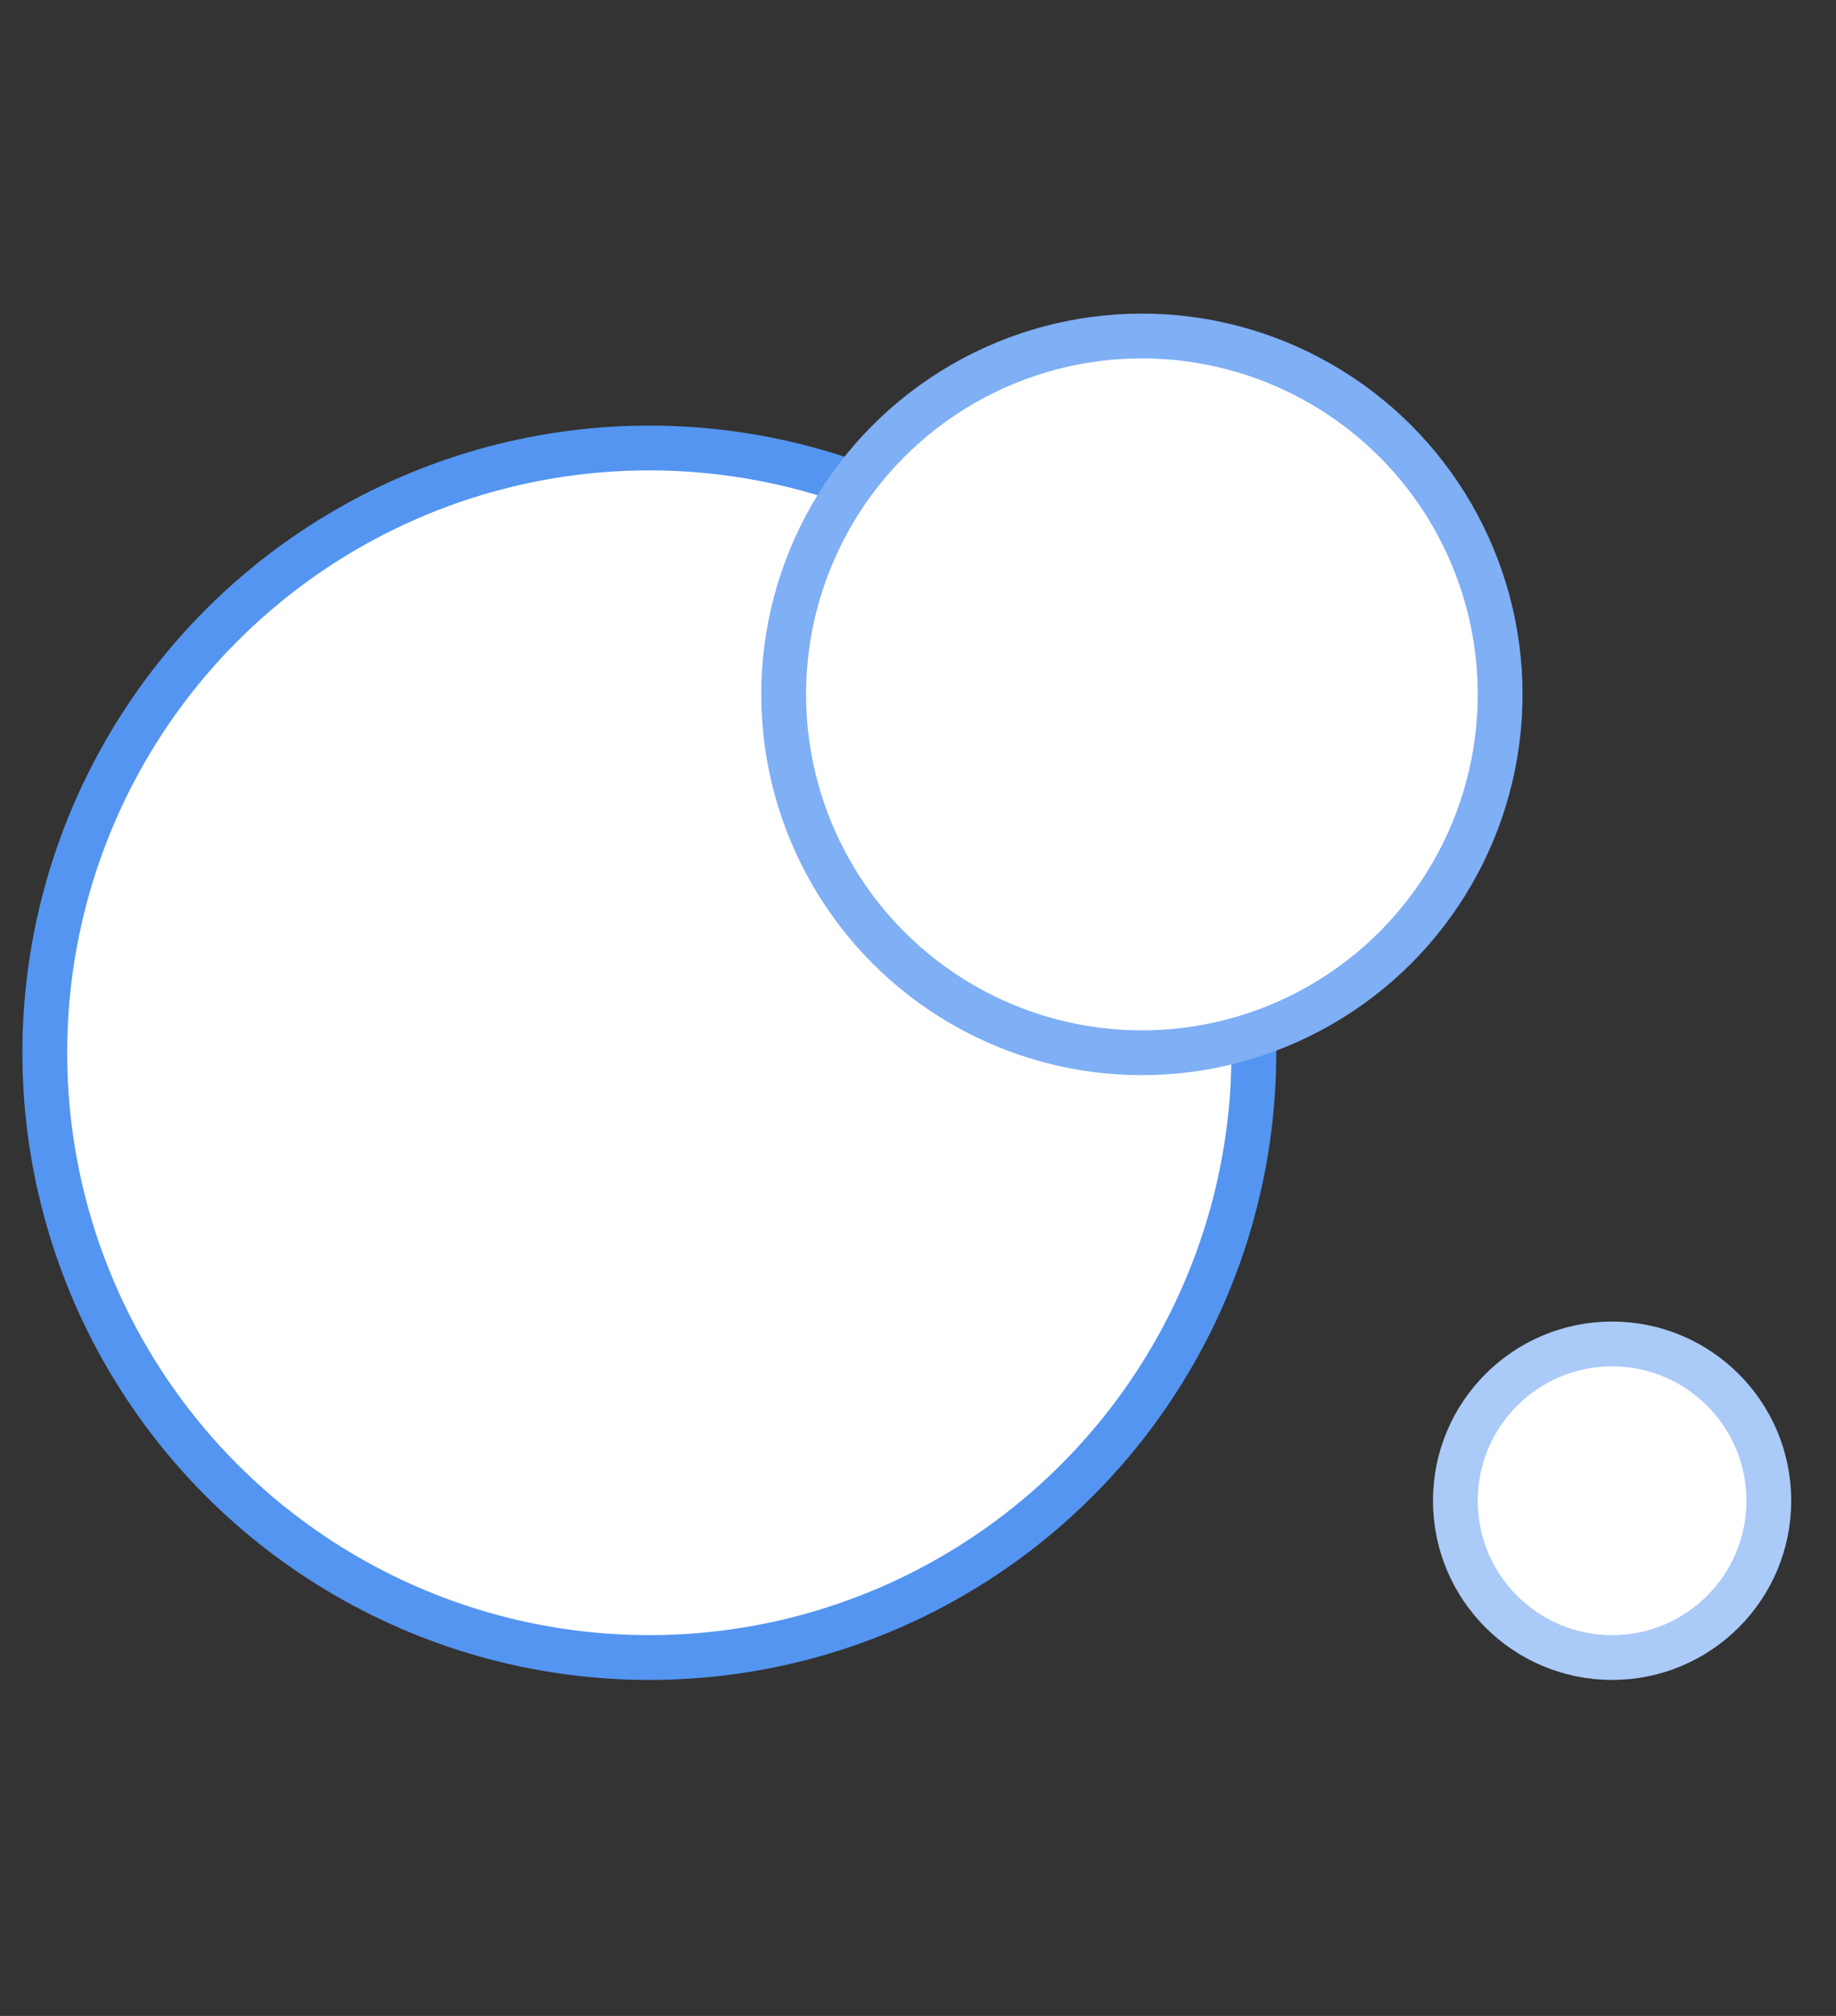
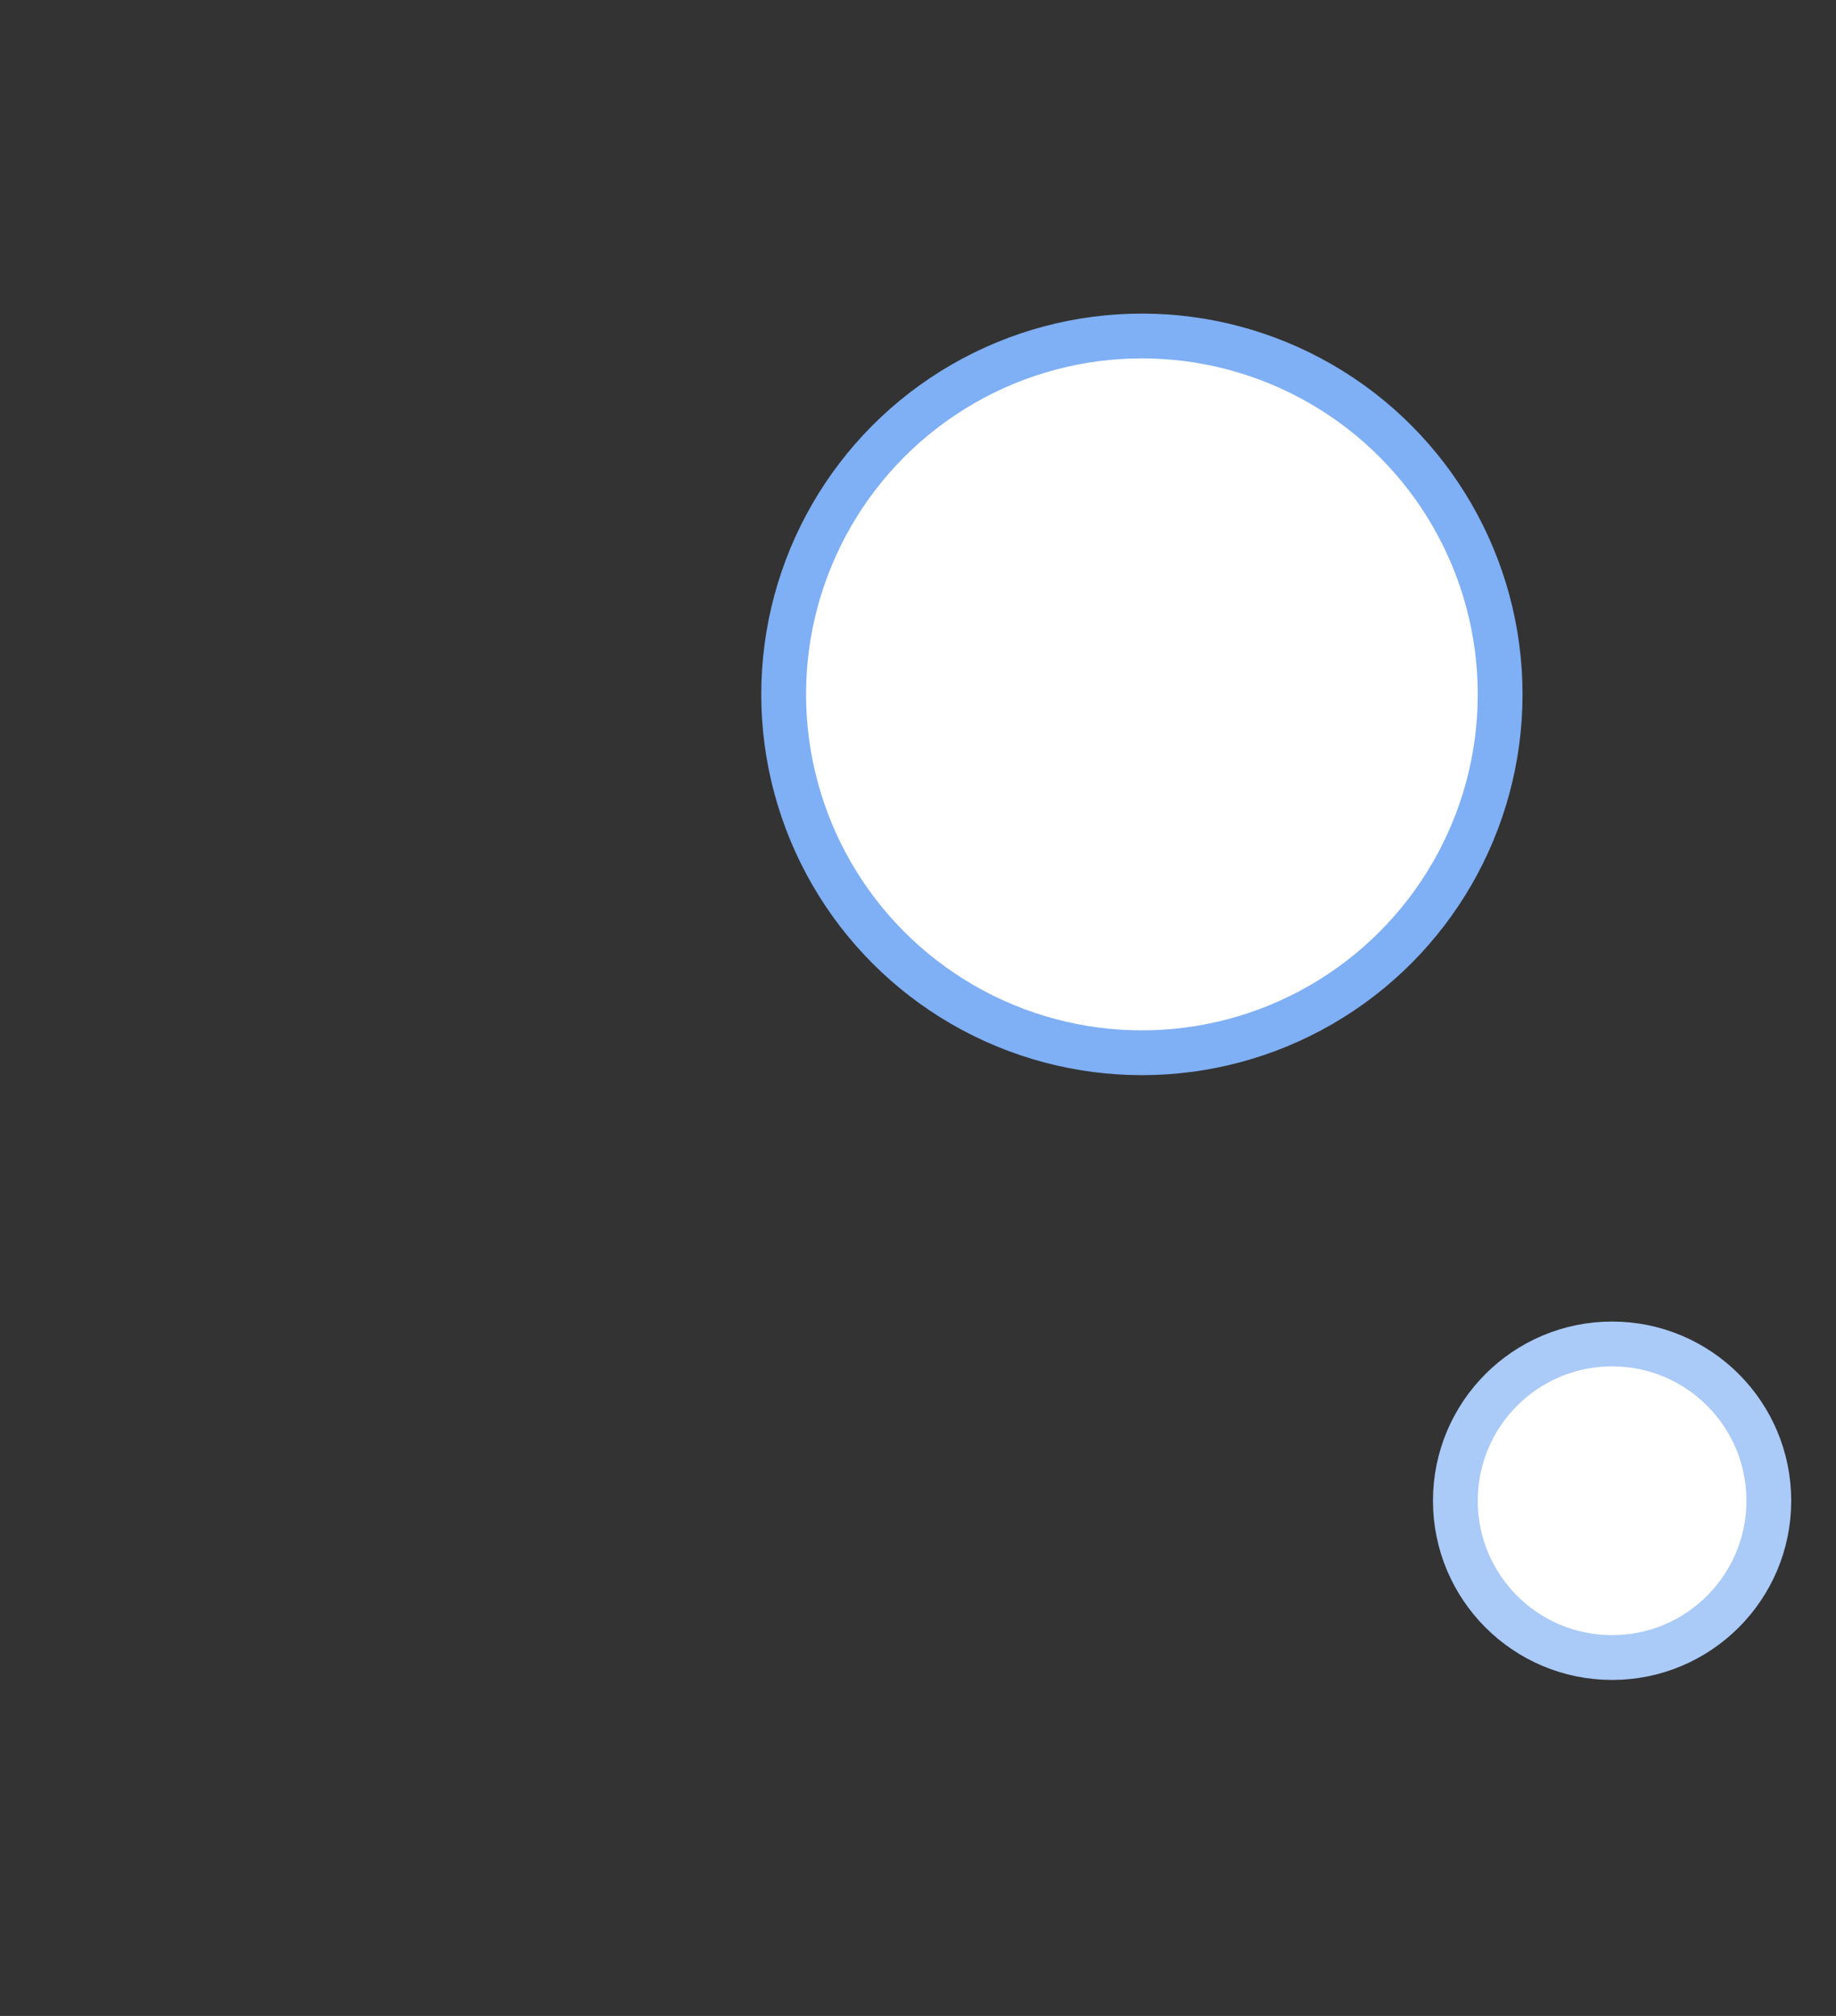
<svg xmlns="http://www.w3.org/2000/svg" width="82" height="90" viewBox="0 0 82 90" fill="none">
  <rect x="0" y="0" width="82" height="90" fill="#333333" stroke="none" />
-   <circle cx="29" cy="47" r="27" fill="white" stroke="#5495F1" stroke-width="2" />
  <circle cx="72" cy="67" r="7" fill="white" stroke="#AACAF8" stroke-width="2" />
  <circle cx="51" cy="31" r="16" fill="white" stroke="#7FAFF4" stroke-width="2" />
</svg>